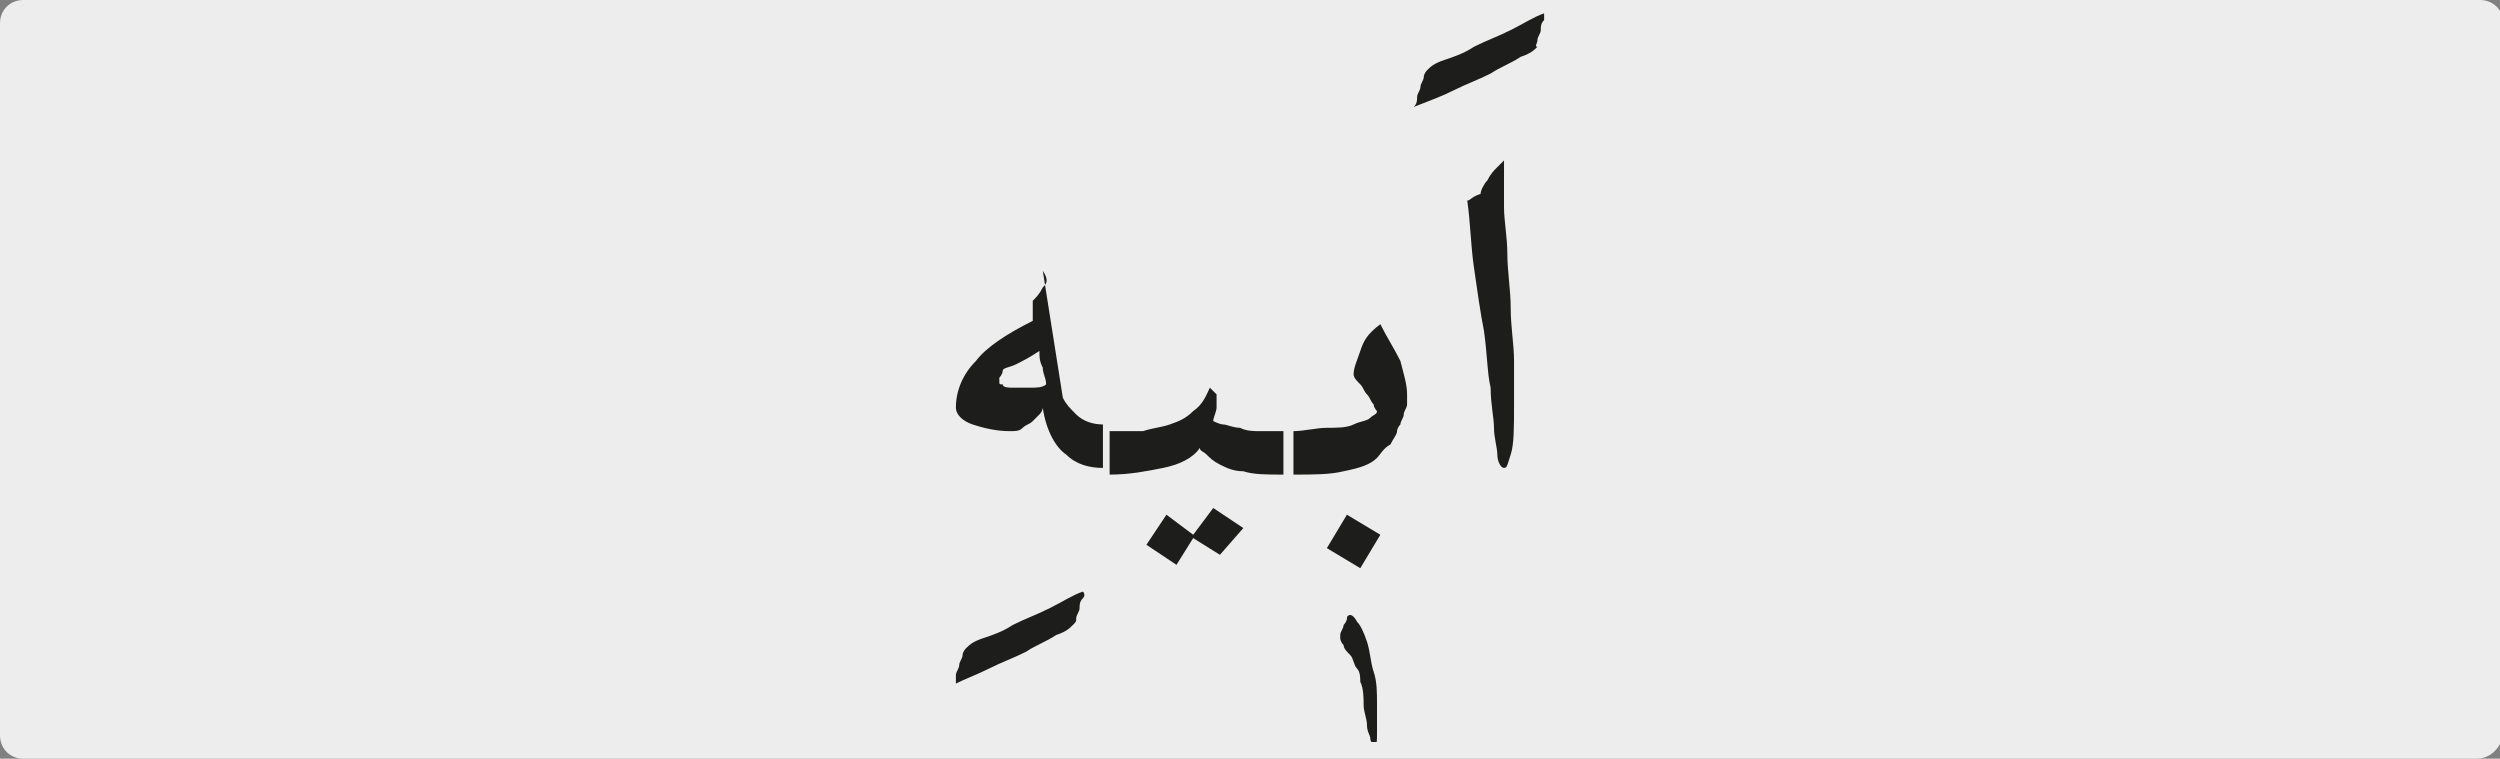
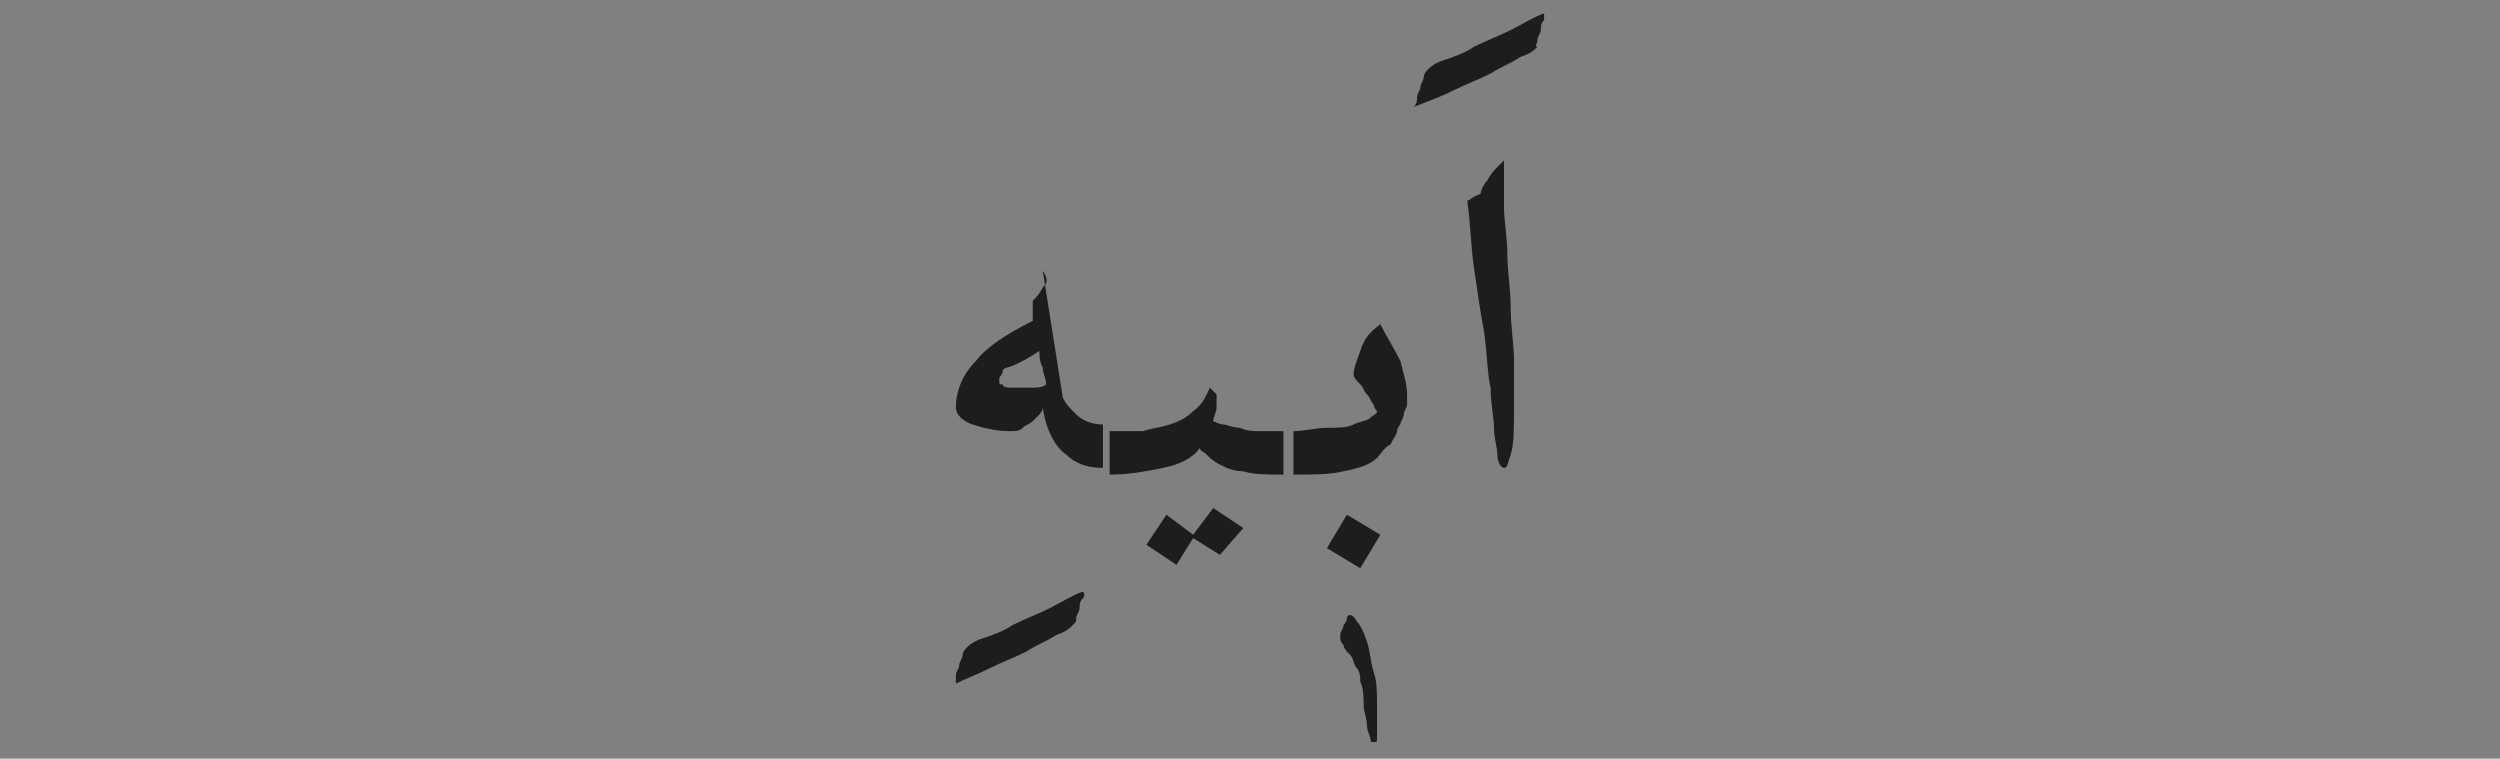
<svg xmlns="http://www.w3.org/2000/svg" xmlns:xlink="http://www.w3.org/1999/xlink" version="1.1" id="katman_1" x="0px" y="0px" viewBox="0 0 74.8 22.7" style="enable-background:new 0 0 74.8 22.7;" xml:space="preserve">
  <rect x="0" y="0" width="74.8" height="22.7" fill="#808080" stroke="none" />
  <style type="text/css">
	.st0{clip-path:url(#SVGID_2_);fill:#EDEDED;}
	.st1{clip-path:url(#SVGID_4_);fill:#1D1D1B;}
</style>
  <g>
    <g>
      <g>
        <defs>
          <rect id="SVGID_1_" width="74.8" height="22.7" />
        </defs>
        <clipPath id="SVGID_2_">
          <use xlink:href="#SVGID_1_" style="overflow:visible;" />
        </clipPath>
-         <path class="st0" d="M74.1,22.7H0.7C0.3,22.7,0,22.4,0,22V0.7C0,0.3,0.3,0,0.7,0h73.5c0.4,0,0.7,0.3,0.7,0.7V22     C74.8,22.4,74.5,22.7,74.1,22.7" />
      </g>
    </g>
  </g>
  <g>
    <defs>
      <rect id="SVGID_3_" x="28.6" y="0.4" width="17.6" height="21.8" />
    </defs>
    <clipPath id="SVGID_4_">
      <use xlink:href="#SVGID_3_" style="overflow:visible;" />
    </clipPath>
    <path class="st1" d="M44.1,8c0.1,0.7,0.2,1.4,0.3,1.9c0.1,0.7,0.1,1.3,0.2,1.7c0,0.5,0.1,0.9,0.1,1.2c0,0.3,0.1,0.6,0.1,0.8   c0,0.2,0.1,0.4,0.2,0.4c0.1,0,0.1-0.1,0.2-0.4c0.1-0.3,0.1-0.8,0.1-1.5c0-0.4,0-0.8,0-1.3c0-0.5-0.1-1-0.1-1.6   c0-0.5-0.1-1.1-0.1-1.6c0-0.5-0.1-1-0.1-1.4c0-0.3,0-0.6,0-0.8V5.1c0,0,0-0.1,0-0.1c0,0,0-0.1,0-0.1c0,0,0-0.1,0-0.1   c0,0-0.1,0.1-0.2,0.2c-0.1,0.1-0.2,0.2-0.3,0.4c-0.1,0.1-0.2,0.3-0.2,0.4C44,5.9,44,6,43.9,6C44,6.7,44,7.3,44.1,8 M43.5,2.7   c0.4-0.2,0.7-0.3,1.1-0.5c0.3-0.2,0.6-0.3,0.9-0.5c0.3-0.1,0.4-0.2,0.5-0.3C45.9,1.4,46,1.3,46,1.2c0-0.1,0.1-0.2,0.1-0.3   c0-0.1,0-0.2,0.1-0.3s0-0.2,0-0.2c-0.3,0.1-0.6,0.3-1,0.5c-0.4,0.2-0.7,0.3-1.1,0.5c-0.3,0.2-0.6,0.3-0.9,0.4   c-0.3,0.1-0.4,0.2-0.5,0.3c0,0-0.1,0.1-0.1,0.2c0,0.1-0.1,0.2-0.1,0.3c0,0.1-0.1,0.2-0.1,0.3c0,0.1,0,0.2-0.1,0.3   C42.8,3,43.1,2.9,43.5,2.7 M40.7,10.5c-0.1,0.3-0.2,0.5-0.2,0.7c0,0.1,0.1,0.2,0.2,0.3c0.1,0.1,0.1,0.2,0.2,0.3   c0.1,0.1,0.1,0.2,0.2,0.3c0,0.1,0.1,0.2,0.1,0.2c0,0.1-0.1,0.1-0.2,0.2c-0.1,0.1-0.3,0.1-0.5,0.2c-0.2,0.1-0.5,0.1-0.8,0.1   c-0.3,0-0.7,0.1-1,0.1v1.3c0.6,0,1.1,0,1.5-0.1c0.5-0.1,0.8-0.2,1-0.4c0.1-0.1,0.2-0.3,0.4-0.4c0.1-0.2,0.2-0.3,0.2-0.4   c0,0,0-0.1,0.1-0.2c0-0.1,0.1-0.2,0.1-0.3c0-0.1,0.1-0.2,0.1-0.3c0-0.1,0-0.2,0-0.3c0-0.3-0.1-0.6-0.2-1c-0.2-0.4-0.4-0.7-0.6-1.1   C40.9,10,40.8,10.2,40.7,10.5 M41.3,16l-1-0.6l-0.6,1l1,0.6L41.3,16z M40.3,18.5c0,0.1-0.1,0.2-0.1,0.2c0,0.1-0.1,0.2-0.1,0.3   c0,0.1,0,0.1,0,0.1c0,0,0,0.1,0.1,0.2c0,0.1,0.1,0.2,0.2,0.3c0.1,0.1,0.1,0.3,0.2,0.4c0.1,0.1,0.1,0.3,0.1,0.4   c0.1,0.2,0.1,0.5,0.1,0.7c0,0.2,0.1,0.4,0.1,0.6c0,0.2,0.1,0.3,0.1,0.4c0,0.1,0.1,0.2,0.1,0.2c0.1,0,0.1-0.1,0.1-0.4   c0-0.2,0-0.5,0-0.8c0-0.4,0-0.7-0.1-1c-0.1-0.3-0.1-0.6-0.2-0.9c-0.1-0.3-0.2-0.5-0.3-0.6c-0.1-0.2-0.2-0.2-0.2-0.2   C40.4,18.4,40.3,18.4,40.3,18.5 M35.7,12.3c-0.2,0.2-0.4,0.3-0.7,0.4c-0.3,0.1-0.5,0.1-0.8,0.2c-0.3,0-0.6,0-1,0v1.3   c0.6,0,1.1-0.1,1.6-0.2c0.5-0.1,0.9-0.3,1.1-0.6c0,0.1,0.1,0.1,0.2,0.2c0.1,0.1,0.2,0.2,0.4,0.3c0.2,0.1,0.4,0.2,0.7,0.2   c0.3,0.1,0.7,0.1,1.2,0.1v-1.3c-0.2,0-0.4,0-0.7,0c-0.2,0-0.4,0-0.6-0.1c-0.2,0-0.4-0.1-0.5-0.1c-0.1,0-0.3-0.1-0.3-0.1   c0-0.1,0.1-0.3,0.1-0.4c0-0.1,0-0.3,0-0.4c0,0-0.1-0.1-0.1-0.1c-0.1-0.1-0.1-0.1-0.1-0.1C36.1,11.8,36,12.1,35.7,12.3 M37.2,15.8   l-0.9-0.6L35.7,16l-0.8-0.6l-0.6,0.9l0.9,0.6l0.5-0.8l0.8,0.5L37.2,15.8z M30.8,11.6c-0.2,0-0.3,0-0.5,0c-0.1,0-0.3,0-0.3-0.1   c-0.1,0-0.1,0-0.1-0.1c0,0,0-0.1,0-0.1c0,0,0.1-0.1,0.1-0.2s0.2-0.1,0.4-0.2c0.2-0.1,0.4-0.2,0.7-0.4c0,0.2,0,0.3,0.1,0.5   c0,0.2,0.1,0.3,0.1,0.5C31.2,11.6,31,11.6,30.8,11.6 M31.2,8.6C31.1,8.8,31,8.9,30.9,9c0,0.1,0,0.2,0,0.3c0,0.1,0,0.2,0,0.3   c-0.8,0.4-1.4,0.8-1.7,1.2c-0.4,0.4-0.6,0.9-0.6,1.4c0,0.2,0.2,0.4,0.5,0.5c0.3,0.1,0.7,0.2,1.1,0.2c0.2,0,0.3,0,0.4-0.1   c0.1-0.1,0.2-0.1,0.3-0.2c0.1-0.1,0.2-0.2,0.2-0.2c0.1-0.1,0.1-0.2,0.1-0.2c0.1,0.7,0.4,1.2,0.7,1.4c0.3,0.3,0.7,0.4,1.1,0.4v-1.3   c-0.3,0-0.6-0.1-0.8-0.3c-0.2-0.2-0.3-0.3-0.4-0.5c-0.1-0.6-0.2-1.3-0.3-1.9c-0.1-0.6-0.2-1.3-0.3-1.9C31.4,8.4,31.3,8.5,31.2,8.6    M29.6,20c0.4-0.2,0.7-0.3,1.1-0.5c0.3-0.2,0.6-0.3,0.9-0.5c0.3-0.1,0.4-0.2,0.5-0.3c0.1-0.1,0.1-0.1,0.1-0.2   c0-0.1,0.1-0.2,0.1-0.3c0-0.1,0-0.2,0.1-0.3s0-0.2,0-0.2c-0.3,0.1-0.6,0.3-1,0.5c-0.4,0.2-0.7,0.3-1.1,0.5   c-0.3,0.2-0.6,0.3-0.9,0.4c-0.3,0.1-0.4,0.2-0.5,0.3c0,0-0.1,0.1-0.1,0.2c0,0.1-0.1,0.2-0.1,0.3c0,0.1-0.1,0.2-0.1,0.3   c0,0.1,0,0.2-0.1,0.3C28.9,20.3,29.2,20.2,29.6,20" />
  </g>
</svg>